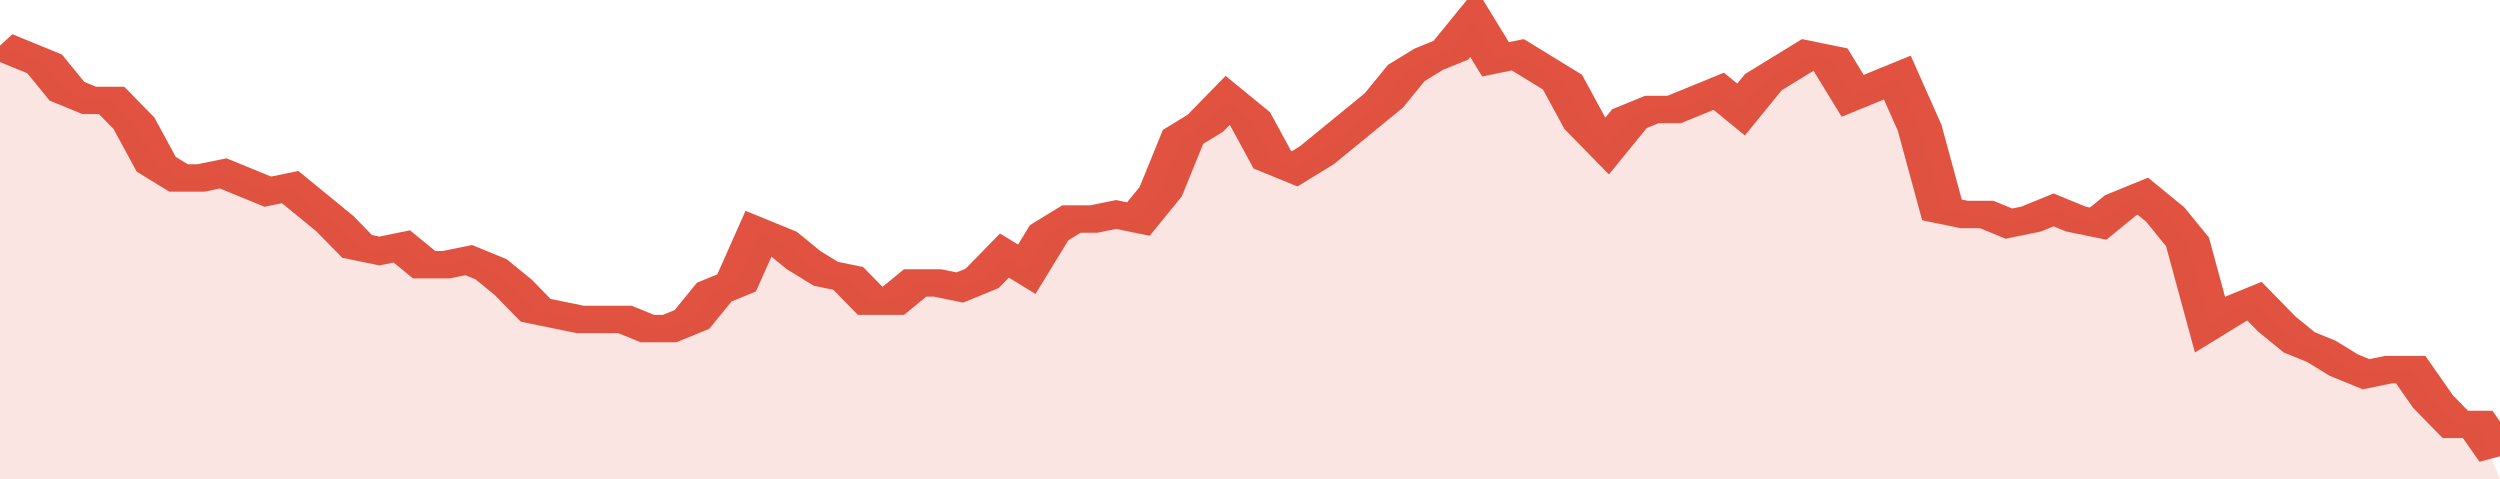
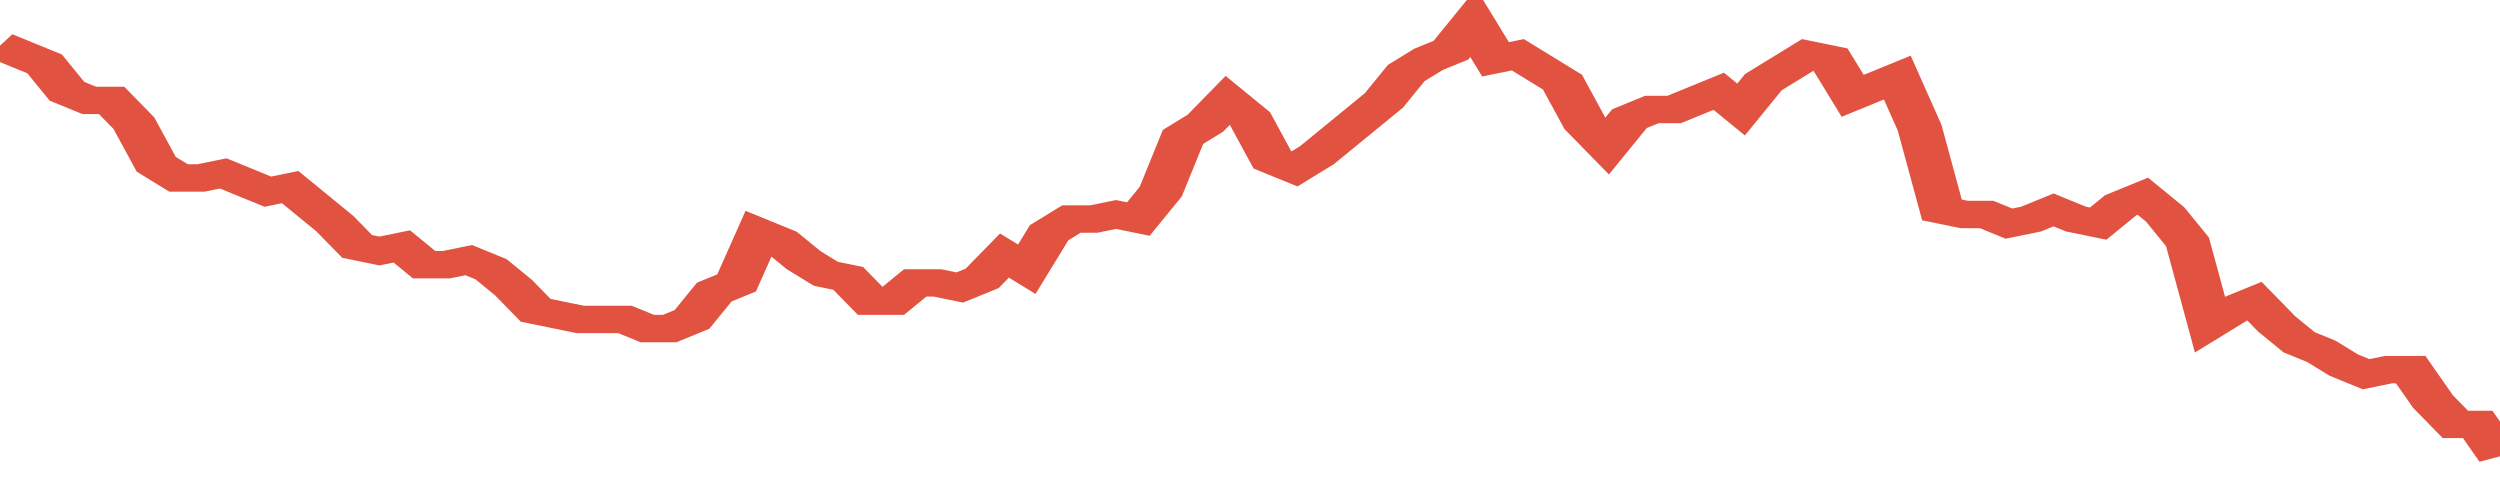
<svg xmlns="http://www.w3.org/2000/svg" viewBox="0 0 336 105" width="120" height="23" preserveAspectRatio="none">
  <polyline fill="none" stroke="#E15241" stroke-width="6" points="0, 10 3, 12 6, 14 9, 20 12, 22 15, 22 18, 27 21, 36 24, 39 27, 39 30, 38 33, 40 36, 42 39, 41 42, 45 45, 49 48, 54 51, 55 54, 54 57, 58 60, 58 63, 57 66, 59 69, 63 72, 68 75, 69 78, 70 81, 70 84, 70 87, 72 90, 72 93, 70 96, 64 99, 62 102, 51 105, 53 108, 57 111, 60 114, 61 117, 66 120, 66 123, 62 126, 62 129, 63 132, 61 135, 56 138, 59 141, 51 144, 48 147, 48 150, 47 153, 48 156, 42 159, 30 162, 27 165, 22 168, 26 171, 35 174, 37 177, 34 180, 30 183, 26 186, 22 189, 16 192, 13 195, 11 198, 5 201, 13 204, 12 207, 15 210, 18 213, 27 216, 32 219, 26 222, 24 225, 24 228, 22 231, 20 234, 24 237, 18 240, 15 243, 12 246, 13 249, 21 252, 19 255, 17 258, 28 261, 46 264, 47 267, 47 270, 49 273, 48 276, 46 279, 48 282, 49 285, 45 288, 43 291, 47 294, 53 297, 71 300, 68 303, 66 306, 71 309, 75 312, 77 315, 80 318, 82 321, 81 324, 81 327, 88 330, 93 333, 93 336, 100 "> </polyline>
-   <polygon fill="#E15241" opacity="0.15" points="0, 105 0, 10 3, 12 6, 14 9, 20 12, 22 15, 22 18, 27 21, 36 24, 39 27, 39 30, 38 33, 40 36, 42 39, 41 42, 45 45, 49 48, 54 51, 55 54, 54 57, 58 60, 58 63, 57 66, 59 69, 63 72, 68 75, 69 78, 70 81, 70 84, 70 87, 72 90, 72 93, 70 96, 64 99, 62 102, 51 105, 53 108, 57 111, 60 114, 61 117, 66 120, 66 123, 62 126, 62 129, 63 132, 61 135, 56 138, 59 141, 51 144, 48 147, 48 150, 47 153, 48 156, 42 159, 30 162, 27 165, 22 168, 26 171, 35 174, 37 177, 34 180, 30 183, 26 186, 22 189, 16 192, 13 195, 11 198, 5 201, 13 204, 12 207, 15 210, 18 213, 27 216, 32 219, 26 222, 24 225, 24 228, 22 231, 20 234, 24 237, 18 240, 15 243, 12 246, 13 249, 21 252, 19 255, 17 258, 28 261, 46 264, 47 267, 47 270, 49 273, 48 276, 46 279, 48 282, 49 285, 45 288, 43 291, 47 294, 53 297, 71 300, 68 303, 66 306, 71 309, 75 312, 77 315, 80 318, 82 321, 81 324, 81 327, 88 330, 93 333, 93 336, 105 " />
</svg>